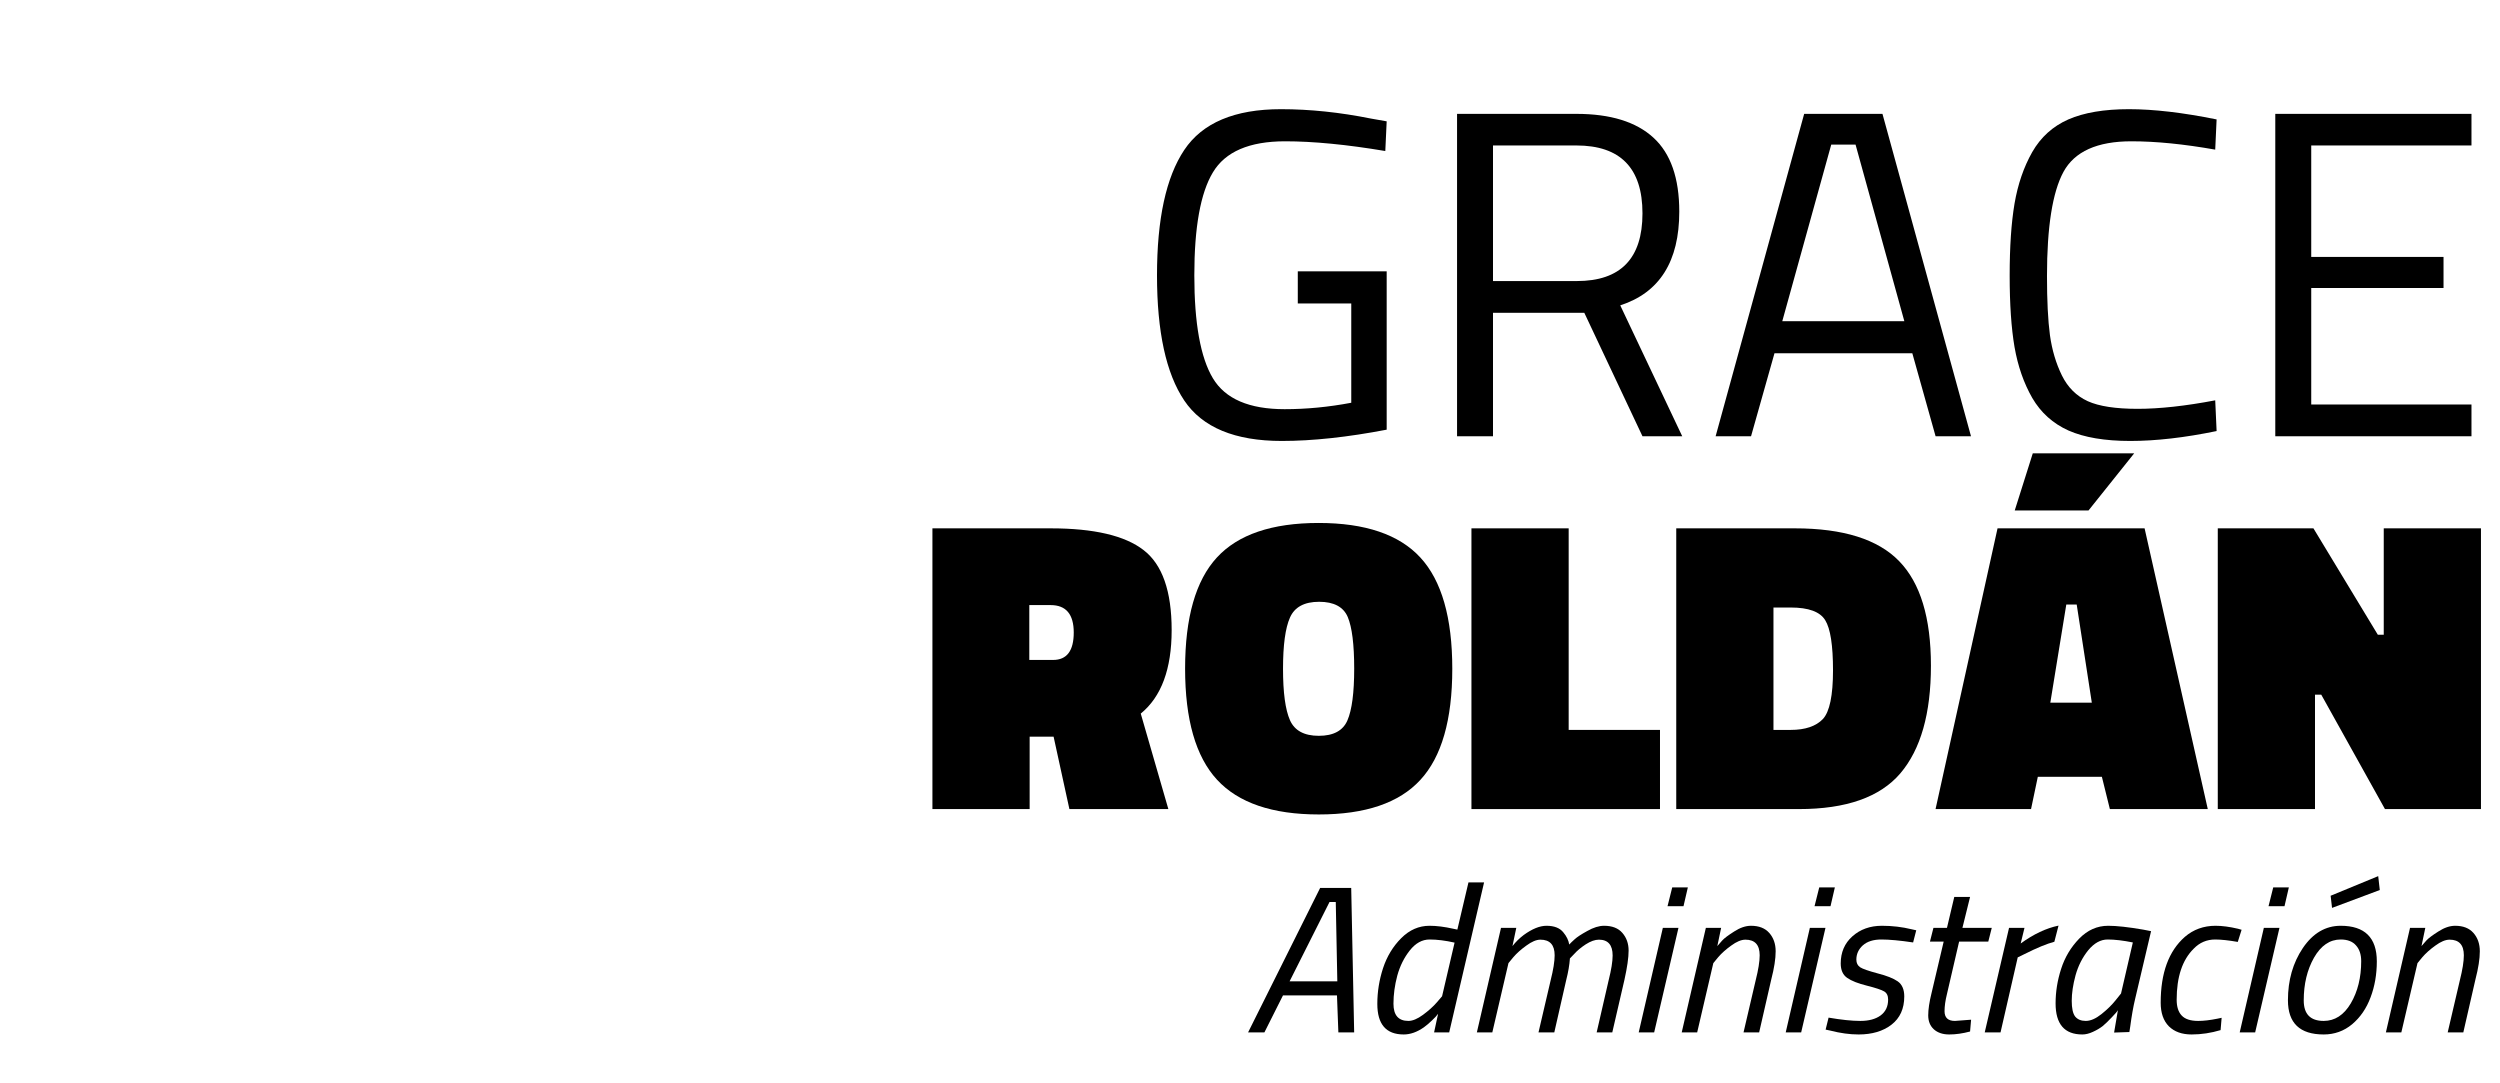
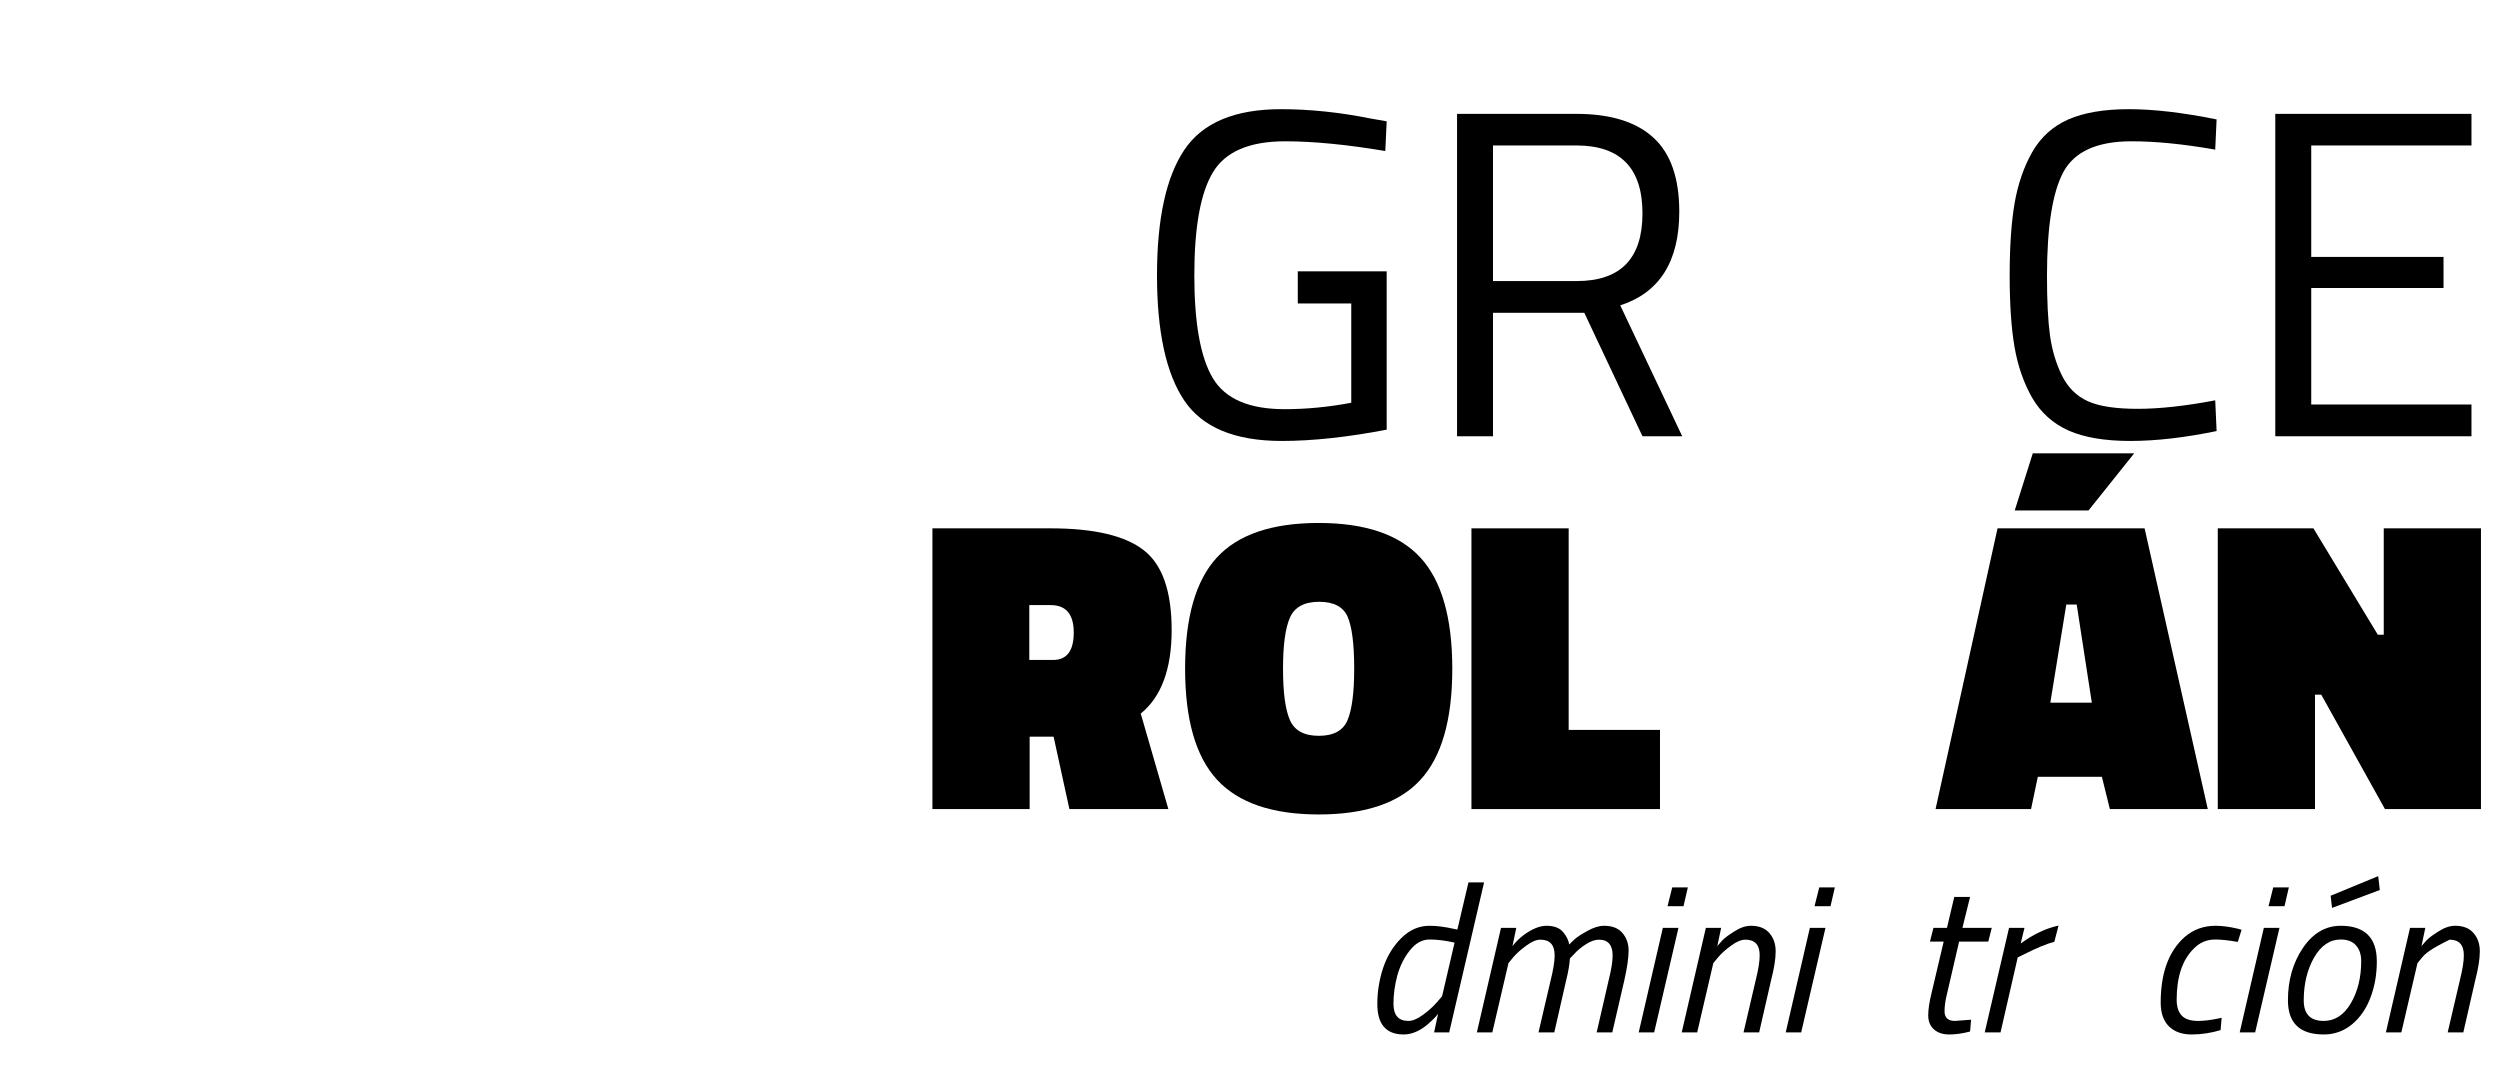
<svg xmlns="http://www.w3.org/2000/svg" width="300" zoomAndPan="magnify" viewBox="0 0 224.88 97.5" height="130" preserveAspectRatio="xMidYMid meet" version="1.0">
  <defs>
    <g />
  </defs>
  <g fill="#000000" fill-opacity="1">
    <g transform="translate(101.679, 39.264)">
      <g>
        <path d="M 15.062 -11.953 L 15.062 -14.844 L 23.062 -14.844 L 23.062 -0.594 C 19.539 0.082 16.395 0.422 13.625 0.422 C 9.406 0.422 6.477 -0.789 4.844 -3.219 C 3.207 -5.656 2.391 -9.41 2.391 -14.484 C 2.391 -19.555 3.207 -23.316 4.844 -25.766 C 6.477 -28.211 9.379 -29.438 13.547 -29.438 C 16.148 -29.438 18.848 -29.156 21.641 -28.594 L 23.062 -28.344 L 22.938 -25.672 C 19.469 -26.254 16.461 -26.547 13.922 -26.547 C 10.703 -26.547 8.535 -25.613 7.422 -23.75 C 6.305 -21.895 5.75 -18.805 5.75 -14.484 C 5.75 -10.172 6.305 -7.082 7.422 -5.219 C 8.535 -3.363 10.688 -2.438 13.875 -2.438 C 15.832 -2.438 17.832 -2.629 19.875 -3.016 L 19.875 -11.953 Z M 15.062 -11.953 " />
      </g>
    </g>
  </g>
  <g fill="#000000" fill-opacity="1">
    <g transform="translate(127.513, 39.264)">
      <g>
        <path d="M 6.797 -11.109 L 6.797 0 L 3.562 0 L 3.562 -29.016 L 14.297 -29.016 C 17.367 -29.016 19.68 -28.301 21.234 -26.875 C 22.785 -25.457 23.562 -23.238 23.562 -20.219 C 23.562 -15.738 21.789 -12.926 18.25 -11.781 L 23.828 0 L 20.25 0 L 15.016 -11.109 Z M 14.344 -13.969 C 18.281 -13.969 20.25 -16 20.25 -20.062 C 20.25 -24.133 18.266 -26.172 14.297 -26.172 L 6.797 -26.172 L 6.797 -13.969 Z M 14.344 -13.969 " />
      </g>
    </g>
  </g>
  <g fill="#000000" fill-opacity="1">
    <g transform="translate(153.346, 39.264)">
      <g>
-         <path d="M 1 0 L 8.969 -29.016 L 16.016 -29.016 L 23.984 0 L 20.797 0 L 18.703 -7.469 L 6.297 -7.469 L 4.188 0 Z M 11.406 -26.25 L 7 -10.359 L 17.984 -10.359 L 13.594 -26.25 Z M 11.406 -26.25 " />
-       </g>
+         </g>
    </g>
  </g>
  <g fill="#000000" fill-opacity="1">
    <g transform="translate(178.341, 39.264)">
      <g>
        <path d="M 21.094 -0.469 C 18.219 0.125 15.629 0.422 13.328 0.422 C 11.035 0.422 9.18 0.109 7.766 -0.516 C 6.359 -1.148 5.27 -2.129 4.5 -3.453 C 3.738 -4.785 3.207 -6.312 2.906 -8.031 C 2.613 -9.75 2.469 -11.895 2.469 -14.469 C 2.469 -17.039 2.613 -19.195 2.906 -20.938 C 3.207 -22.688 3.738 -24.234 4.5 -25.578 C 5.27 -26.922 6.352 -27.898 7.75 -28.516 C 9.156 -29.129 10.973 -29.438 13.203 -29.438 C 15.441 -29.438 18.07 -29.129 21.094 -28.516 L 20.969 -25.797 C 18.145 -26.297 15.629 -26.547 13.422 -26.547 C 10.348 -26.547 8.312 -25.629 7.312 -23.797 C 6.32 -21.961 5.828 -18.836 5.828 -14.422 C 5.828 -12.211 5.914 -10.438 6.094 -9.094 C 6.281 -7.758 6.641 -6.551 7.172 -5.469 C 7.703 -4.395 8.477 -3.625 9.5 -3.156 C 10.52 -2.695 12.016 -2.469 13.984 -2.469 C 15.953 -2.469 18.281 -2.723 20.969 -3.234 Z M 21.094 -0.469 " />
      </g>
    </g>
  </g>
  <g fill="#000000" fill-opacity="1">
    <g transform="translate(201.154, 39.264)">
      <g>
        <path d="M 3.562 0 L 3.562 -29.016 L 21.219 -29.016 L 21.219 -26.172 L 6.797 -26.172 L 6.797 -16.141 L 18.703 -16.141 L 18.703 -13.344 L 6.797 -13.344 L 6.797 -2.859 L 21.219 -2.859 L 21.219 0 Z M 3.562 0 " />
      </g>
    </g>
  </g>
  <g fill="#000000" fill-opacity="1">
    <g transform="translate(82.733, 72.817)">
      <g>
        <path d="M 12.031 -6.516 L 9.875 -6.516 L 9.875 0 L 1.125 0 L 1.125 -25.266 L 11.766 -25.266 C 15.66 -25.266 18.445 -24.613 20.125 -23.312 C 21.812 -22.02 22.656 -19.617 22.656 -16.109 C 22.656 -12.609 21.727 -10.102 19.875 -8.594 L 22.359 0 L 13.453 0 Z M 11.984 -13.422 C 13.223 -13.422 13.844 -14.242 13.844 -15.891 C 13.844 -17.535 13.148 -18.359 11.766 -18.359 L 9.844 -18.359 L 9.844 -13.422 Z M 11.984 -13.422 " />
      </g>
    </g>
  </g>
  <g fill="#000000" fill-opacity="1">
    <g transform="translate(105.99, 72.817)">
      <g>
        <path d="M 9.422 -12.625 C 9.422 -10.488 9.629 -8.945 10.047 -8 C 10.461 -7.062 11.328 -6.594 12.641 -6.594 C 13.961 -6.594 14.82 -7.055 15.219 -7.984 C 15.625 -8.922 15.828 -10.473 15.828 -12.641 C 15.828 -14.816 15.633 -16.363 15.25 -17.281 C 14.863 -18.195 14.004 -18.656 12.672 -18.656 C 11.336 -18.656 10.461 -18.18 10.047 -17.234 C 9.629 -16.297 9.422 -14.758 9.422 -12.625 Z M 24.656 -12.625 C 24.656 -8.031 23.695 -4.695 21.781 -2.625 C 19.875 -0.551 16.828 0.484 12.641 0.484 C 8.461 0.484 5.41 -0.555 3.484 -2.641 C 1.566 -4.723 0.609 -8.055 0.609 -12.641 C 0.609 -17.234 1.562 -20.566 3.469 -22.641 C 5.375 -24.711 8.426 -25.75 12.625 -25.75 C 16.82 -25.75 19.875 -24.711 21.781 -22.641 C 23.695 -20.566 24.656 -17.227 24.656 -12.625 Z M 24.656 -12.625 " />
      </g>
    </g>
  </g>
  <g fill="#000000" fill-opacity="1">
    <g transform="translate(131.245, 72.817)">
      <g>
        <path d="M 18.094 0 L 1.125 0 L 1.125 -25.266 L 9.875 -25.266 L 9.875 -7.125 L 18.094 -7.125 Z M 18.094 0 " />
      </g>
    </g>
  </g>
  <g fill="#000000" fill-opacity="1">
    <g transform="translate(149.677, 72.817)">
      <g>
-         <path d="M 12.172 0 L 1.125 0 L 1.125 -25.266 L 11.797 -25.266 C 16.148 -25.266 19.281 -24.281 21.188 -22.312 C 23.094 -20.352 24.047 -17.219 24.047 -12.906 C 24.047 -8.602 23.129 -5.375 21.297 -3.219 C 19.461 -1.07 16.422 0 12.172 0 Z M 15.234 -12.484 C 15.234 -14.742 15 -16.25 14.531 -17 C 14.07 -17.758 13.035 -18.141 11.422 -18.141 L 9.875 -18.141 L 9.875 -7.125 L 11.422 -7.125 C 12.734 -7.125 13.703 -7.453 14.328 -8.109 C 14.93 -8.766 15.234 -10.223 15.234 -12.484 Z M 15.234 -12.484 " />
-       </g>
+         </g>
    </g>
  </g>
  <g fill="#000000" fill-opacity="1">
    <g transform="translate(174.328, 72.817)">
      <g>
        <path d="M -0.188 0 L 5.391 -25.266 L 18.625 -25.266 L 24.312 0 L 15.5 0 L 14.781 -2.906 L 9.016 -2.906 L 8.406 0 Z M 11.578 -18.406 L 10.141 -9.578 L 13.875 -9.578 L 12.516 -18.406 Z M 8.562 -32.016 L 17.688 -32.016 L 13.578 -26.875 L 6.938 -26.875 Z M 8.562 -32.016 " />
      </g>
    </g>
  </g>
  <g fill="#000000" fill-opacity="1">
    <g transform="translate(198.415, 72.817)">
      <g>
        <path d="M 1.125 0 L 1.125 -25.266 L 9.734 -25.266 L 15.531 -15.688 L 16.062 -15.688 L 16.062 -25.266 L 24.812 -25.266 L 24.812 0 L 16.172 0 L 10.438 -10.297 L 9.875 -10.297 L 9.875 0 Z M 1.125 0 " />
      </g>
    </g>
  </g>
  <g fill="#000000" fill-opacity="1">
    <g transform="translate(111.815, 92.914)">
      <g>
-         <path d="M 0.453 0 L 6.938 -13 L 9.734 -13 L 10 0 L 8.578 0 L 8.453 -3.328 L 3.594 -3.328 L 1.922 0 Z M 7.781 -11.734 L 4.188 -4.594 L 8.484 -4.594 L 8.344 -11.734 Z M 7.781 -11.734 " />
-       </g>
+         </g>
    </g>
  </g>
  <g fill="#000000" fill-opacity="1">
    <g transform="translate(122.227, 92.914)">
      <g>
        <path d="M 4.047 0.188 C 2.461 0.188 1.672 -0.727 1.672 -2.562 C 1.672 -3.656 1.844 -4.727 2.188 -5.781 C 2.539 -6.844 3.086 -7.742 3.828 -8.484 C 4.566 -9.223 5.414 -9.594 6.375 -9.594 C 7.008 -9.594 7.719 -9.504 8.5 -9.328 L 8.875 -9.25 L 9.875 -13.5 L 11.281 -13.5 L 8.141 0 L 6.781 0 L 7.141 -1.672 C 7.023 -1.504 6.836 -1.301 6.578 -1.062 C 6.328 -0.82 6.086 -0.617 5.859 -0.453 C 5.242 -0.023 4.641 0.188 4.047 0.188 Z M 8.625 -8.078 C 7.801 -8.266 7.051 -8.359 6.375 -8.359 C 5.707 -8.359 5.113 -8.031 4.594 -7.375 C 4.082 -6.727 3.707 -5.973 3.469 -5.109 C 3.238 -4.242 3.125 -3.398 3.125 -2.578 C 3.125 -1.547 3.57 -1.031 4.469 -1.031 C 4.844 -1.031 5.281 -1.211 5.781 -1.578 C 6.289 -1.953 6.707 -2.328 7.031 -2.703 L 7.5 -3.25 Z M 8.625 -8.078 " />
      </g>
    </g>
  </g>
  <g fill="#000000" fill-opacity="1">
    <g transform="translate(131.624, 92.914)">
      <g>
        <path d="M 8.234 -6.938 C 8.234 -7.875 7.805 -8.344 6.953 -8.344 C 6.586 -8.344 6.164 -8.164 5.688 -7.812 C 5.207 -7.469 4.816 -7.117 4.516 -6.766 L 4.078 -6.234 L 2.625 0 L 1.234 0 L 3.406 -9.406 L 4.781 -9.406 L 4.438 -7.766 C 4.727 -8.141 5.066 -8.473 5.453 -8.766 C 6.211 -9.316 6.895 -9.594 7.5 -9.594 C 8.195 -9.594 8.703 -9.395 9.016 -9 C 9.305 -8.656 9.484 -8.289 9.547 -7.906 C 9.66 -8.031 9.82 -8.188 10.031 -8.375 C 10.238 -8.57 10.617 -8.82 11.172 -9.125 C 11.723 -9.438 12.227 -9.594 12.688 -9.594 C 13.414 -9.594 13.961 -9.379 14.328 -8.953 C 14.703 -8.523 14.891 -7.992 14.891 -7.359 C 14.891 -6.734 14.766 -5.859 14.516 -4.734 L 13.422 0 L 12.016 0 L 13.094 -4.688 C 13.332 -5.633 13.453 -6.379 13.453 -6.922 C 13.453 -7.867 13.039 -8.344 12.219 -8.344 C 11.863 -8.344 11.469 -8.203 11.031 -7.922 C 10.602 -7.641 10.258 -7.352 10 -7.062 L 9.609 -6.656 C 9.566 -6.062 9.457 -5.422 9.281 -4.734 L 8.203 0 L 6.781 0 L 7.875 -4.688 C 8.113 -5.633 8.234 -6.383 8.234 -6.938 Z M 8.234 -6.938 " />
      </g>
    </g>
  </g>
  <g fill="#000000" fill-opacity="1">
    <g transform="translate(146.19, 92.914)">
      <g>
        <path d="M 1.234 0 L 3.406 -9.406 L 4.812 -9.406 L 2.625 0 Z M 3.828 -11.359 L 4.25 -13.047 L 5.656 -13.047 L 5.266 -11.359 Z M 3.828 -11.359 " />
      </g>
    </g>
  </g>
  <g fill="#000000" fill-opacity="1">
    <g transform="translate(150.061, 92.914)">
      <g>
        <path d="M 7.469 -9.594 C 8.188 -9.594 8.734 -9.379 9.109 -8.953 C 9.492 -8.523 9.688 -7.973 9.688 -7.297 C 9.688 -6.617 9.555 -5.781 9.297 -4.781 L 8.203 0 L 6.797 0 L 7.891 -4.688 C 8.129 -5.633 8.25 -6.383 8.25 -6.938 C 8.25 -7.875 7.82 -8.344 6.969 -8.344 C 6.594 -8.344 6.164 -8.164 5.688 -7.812 C 5.207 -7.469 4.816 -7.117 4.516 -6.766 L 4.078 -6.234 L 2.625 0 L 1.234 0 L 3.406 -9.406 L 4.781 -9.406 L 4.438 -7.766 C 4.551 -7.898 4.695 -8.066 4.875 -8.266 C 5.062 -8.473 5.422 -8.742 5.953 -9.078 C 6.484 -9.422 6.988 -9.594 7.469 -9.594 Z M 7.469 -9.594 " />
      </g>
    </g>
  </g>
  <g fill="#000000" fill-opacity="1">
    <g transform="translate(159.421, 92.914)">
      <g>
        <path d="M 1.234 0 L 3.406 -9.406 L 4.812 -9.406 L 2.625 0 Z M 3.828 -11.359 L 4.25 -13.047 L 5.656 -13.047 L 5.266 -11.359 Z M 3.828 -11.359 " />
      </g>
    </g>
  </g>
  <g fill="#000000" fill-opacity="1">
    <g transform="translate(163.293, 92.914)">
      <g>
-         <path d="M 8.828 -8.094 C 7.641 -8.27 6.688 -8.359 5.969 -8.359 C 5.25 -8.359 4.691 -8.18 4.297 -7.828 C 3.91 -7.473 3.719 -7.047 3.719 -6.547 C 3.719 -6.242 3.832 -6.016 4.062 -5.859 C 4.289 -5.711 4.812 -5.531 5.625 -5.312 C 6.445 -5.102 7.051 -4.863 7.438 -4.594 C 7.832 -4.32 8.031 -3.867 8.031 -3.234 C 8.031 -2.129 7.645 -1.281 6.875 -0.688 C 6.113 -0.102 5.129 0.188 3.922 0.188 C 3.117 0.188 2.273 0.07 1.391 -0.156 L 0.953 -0.25 L 1.219 -1.328 C 2.375 -1.129 3.328 -1.031 4.078 -1.031 C 4.836 -1.031 5.441 -1.191 5.891 -1.516 C 6.348 -1.848 6.578 -2.328 6.578 -2.953 C 6.578 -3.305 6.457 -3.551 6.219 -3.688 C 5.977 -3.832 5.461 -4.004 4.672 -4.203 C 3.879 -4.398 3.285 -4.633 2.891 -4.906 C 2.504 -5.176 2.312 -5.609 2.312 -6.203 C 2.312 -7.203 2.66 -8.016 3.359 -8.641 C 4.066 -9.273 4.953 -9.594 6.016 -9.594 C 6.953 -9.594 7.844 -9.488 8.688 -9.281 L 9.109 -9.188 Z M 8.828 -8.094 " />
-       </g>
+         </g>
    </g>
  </g>
  <g fill="#000000" fill-opacity="1">
    <g transform="translate(171.355, 92.914)">
      <g>
        <path d="M 3.594 -1.906 C 3.594 -1.32 3.906 -1.031 4.531 -1.031 L 5.984 -1.141 L 5.891 -0.078 C 5.234 0.098 4.609 0.188 4.016 0.188 C 3.43 0.188 2.969 0.031 2.625 -0.281 C 2.289 -0.594 2.125 -1.008 2.125 -1.531 C 2.125 -2.062 2.223 -2.727 2.422 -3.531 L 3.516 -8.172 L 2.281 -8.172 L 2.594 -9.406 L 3.812 -9.406 L 4.469 -12.188 L 5.891 -12.188 L 5.203 -9.406 L 7.844 -9.406 L 7.531 -8.172 L 4.906 -8.172 L 3.812 -3.453 C 3.664 -2.859 3.594 -2.344 3.594 -1.906 Z M 3.594 -1.906 " />
      </g>
    </g>
  </g>
  <g fill="#000000" fill-opacity="1">
    <g transform="translate(177.332, 92.914)">
      <g>
        <path d="M 1.234 0 L 3.422 -9.406 L 4.812 -9.406 L 4.469 -8 C 5.633 -8.844 6.77 -9.379 7.875 -9.609 L 7.5 -8.156 C 6.82 -7.977 5.914 -7.602 4.781 -7.031 L 4.203 -6.75 L 2.656 0 Z M 1.234 0 " />
      </g>
    </g>
  </g>
  <g fill="#000000" fill-opacity="1">
    <g transform="translate(183.271, 92.914)">
      <g>
-         <path d="M 4.078 0.188 C 2.473 0.188 1.672 -0.742 1.672 -2.609 C 1.672 -3.648 1.836 -4.688 2.172 -5.719 C 2.504 -6.758 3.047 -7.664 3.797 -8.438 C 4.547 -9.207 5.414 -9.594 6.406 -9.594 C 7.176 -9.594 8.223 -9.477 9.547 -9.25 L 10.266 -9.109 L 8.828 -3 C 8.66 -2.301 8.516 -1.477 8.391 -0.531 L 8.312 -0.031 L 6.938 0.016 C 7.113 -1.055 7.227 -1.727 7.281 -2 C 7.219 -1.883 7.031 -1.664 6.719 -1.344 C 6.414 -1.02 6.145 -0.758 5.906 -0.562 C 5.664 -0.375 5.375 -0.203 5.031 -0.047 C 4.695 0.109 4.379 0.188 4.078 0.188 Z M 8.625 -8.094 C 7.75 -8.27 6.992 -8.359 6.359 -8.359 C 5.723 -8.359 5.141 -8.035 4.609 -7.391 C 4.086 -6.742 3.707 -5.992 3.469 -5.141 C 3.238 -4.285 3.125 -3.52 3.125 -2.844 C 3.125 -2.164 3.227 -1.691 3.438 -1.422 C 3.656 -1.16 3.973 -1.031 4.391 -1.031 C 4.816 -1.031 5.285 -1.234 5.797 -1.641 C 6.305 -2.047 6.727 -2.457 7.062 -2.875 L 7.562 -3.5 Z M 8.625 -8.094 " />
-       </g>
+         </g>
    </g>
  </g>
  <g fill="#000000" fill-opacity="1">
    <g transform="translate(192.668, 92.914)">
      <g>
        <path d="M 6.672 -9.594 C 7.266 -9.594 7.938 -9.504 8.688 -9.328 L 9.016 -9.234 L 8.672 -8.141 C 7.848 -8.285 7.172 -8.359 6.641 -8.359 C 5.879 -8.359 5.234 -8.082 4.703 -7.531 C 3.68 -6.52 3.172 -4.988 3.172 -2.938 C 3.172 -2.312 3.32 -1.836 3.625 -1.516 C 3.926 -1.191 4.422 -1.031 5.109 -1.031 C 5.598 -1.031 6.176 -1.098 6.844 -1.234 L 7.219 -1.312 L 7.125 -0.203 C 6.258 0.055 5.391 0.188 4.516 0.188 C 3.648 0.188 2.969 -0.055 2.469 -0.547 C 1.977 -1.047 1.734 -1.754 1.734 -2.672 C 1.734 -5.348 2.457 -7.32 3.906 -8.594 C 4.676 -9.258 5.598 -9.594 6.672 -9.594 Z M 6.672 -9.594 " />
      </g>
    </g>
  </g>
  <g fill="#000000" fill-opacity="1">
    <g transform="translate(200.28, 92.914)">
      <g>
        <path d="M 1.234 0 L 3.406 -9.406 L 4.812 -9.406 L 2.625 0 Z M 3.828 -11.359 L 4.25 -13.047 L 5.656 -13.047 L 5.266 -11.359 Z M 3.828 -11.359 " />
      </g>
    </g>
  </g>
  <g fill="#000000" fill-opacity="1">
    <g transform="translate(204.151, 92.914)">
      <g>
        <path d="M 6.453 -9.594 C 8.617 -9.594 9.703 -8.523 9.703 -6.391 C 9.703 -5.223 9.516 -4.145 9.141 -3.156 C 8.773 -2.164 8.223 -1.359 7.484 -0.734 C 6.742 -0.117 5.891 0.188 4.922 0.188 C 2.773 0.188 1.703 -0.836 1.703 -2.891 C 1.703 -4.691 2.148 -6.258 3.047 -7.594 C 3.953 -8.926 5.086 -9.594 6.453 -9.594 Z M 4.922 -1.031 C 5.922 -1.031 6.734 -1.555 7.359 -2.609 C 7.984 -3.672 8.297 -4.938 8.297 -6.406 C 8.297 -7.008 8.141 -7.484 7.828 -7.828 C 7.523 -8.18 7.066 -8.359 6.453 -8.359 C 5.473 -8.359 4.672 -7.812 4.047 -6.719 C 3.43 -5.625 3.125 -4.344 3.125 -2.875 C 3.125 -1.645 3.723 -1.031 4.922 -1.031 Z M 5.672 -11.203 L 5.547 -12.297 L 9.828 -14.062 L 9.969 -12.812 Z M 5.672 -11.203 " />
      </g>
    </g>
  </g>
  <g fill="#000000" fill-opacity="1">
    <g transform="translate(213.436, 92.914)">
      <g>
-         <path d="M 7.469 -9.594 C 8.188 -9.594 8.734 -9.379 9.109 -8.953 C 9.492 -8.523 9.688 -7.973 9.688 -7.297 C 9.688 -6.617 9.555 -5.781 9.297 -4.781 L 8.203 0 L 6.797 0 L 7.891 -4.688 C 8.129 -5.633 8.25 -6.383 8.25 -6.938 C 8.25 -7.875 7.82 -8.344 6.969 -8.344 C 6.594 -8.344 6.164 -8.164 5.688 -7.812 C 5.207 -7.469 4.816 -7.117 4.516 -6.766 L 4.078 -6.234 L 2.625 0 L 1.234 0 L 3.406 -9.406 L 4.781 -9.406 L 4.438 -7.766 C 4.551 -7.898 4.695 -8.066 4.875 -8.266 C 5.062 -8.473 5.422 -8.742 5.953 -9.078 C 6.484 -9.422 6.988 -9.594 7.469 -9.594 Z M 7.469 -9.594 " />
+         <path d="M 7.469 -9.594 C 8.188 -9.594 8.734 -9.379 9.109 -8.953 C 9.492 -8.523 9.688 -7.973 9.688 -7.297 C 9.688 -6.617 9.555 -5.781 9.297 -4.781 L 8.203 0 L 6.797 0 L 7.891 -4.688 C 8.129 -5.633 8.25 -6.383 8.25 -6.938 C 8.25 -7.875 7.82 -8.344 6.969 -8.344 C 5.207 -7.469 4.816 -7.117 4.516 -6.766 L 4.078 -6.234 L 2.625 0 L 1.234 0 L 3.406 -9.406 L 4.781 -9.406 L 4.438 -7.766 C 4.551 -7.898 4.695 -8.066 4.875 -8.266 C 5.062 -8.473 5.422 -8.742 5.953 -9.078 C 6.484 -9.422 6.988 -9.594 7.469 -9.594 Z M 7.469 -9.594 " />
      </g>
    </g>
  </g>
</svg>